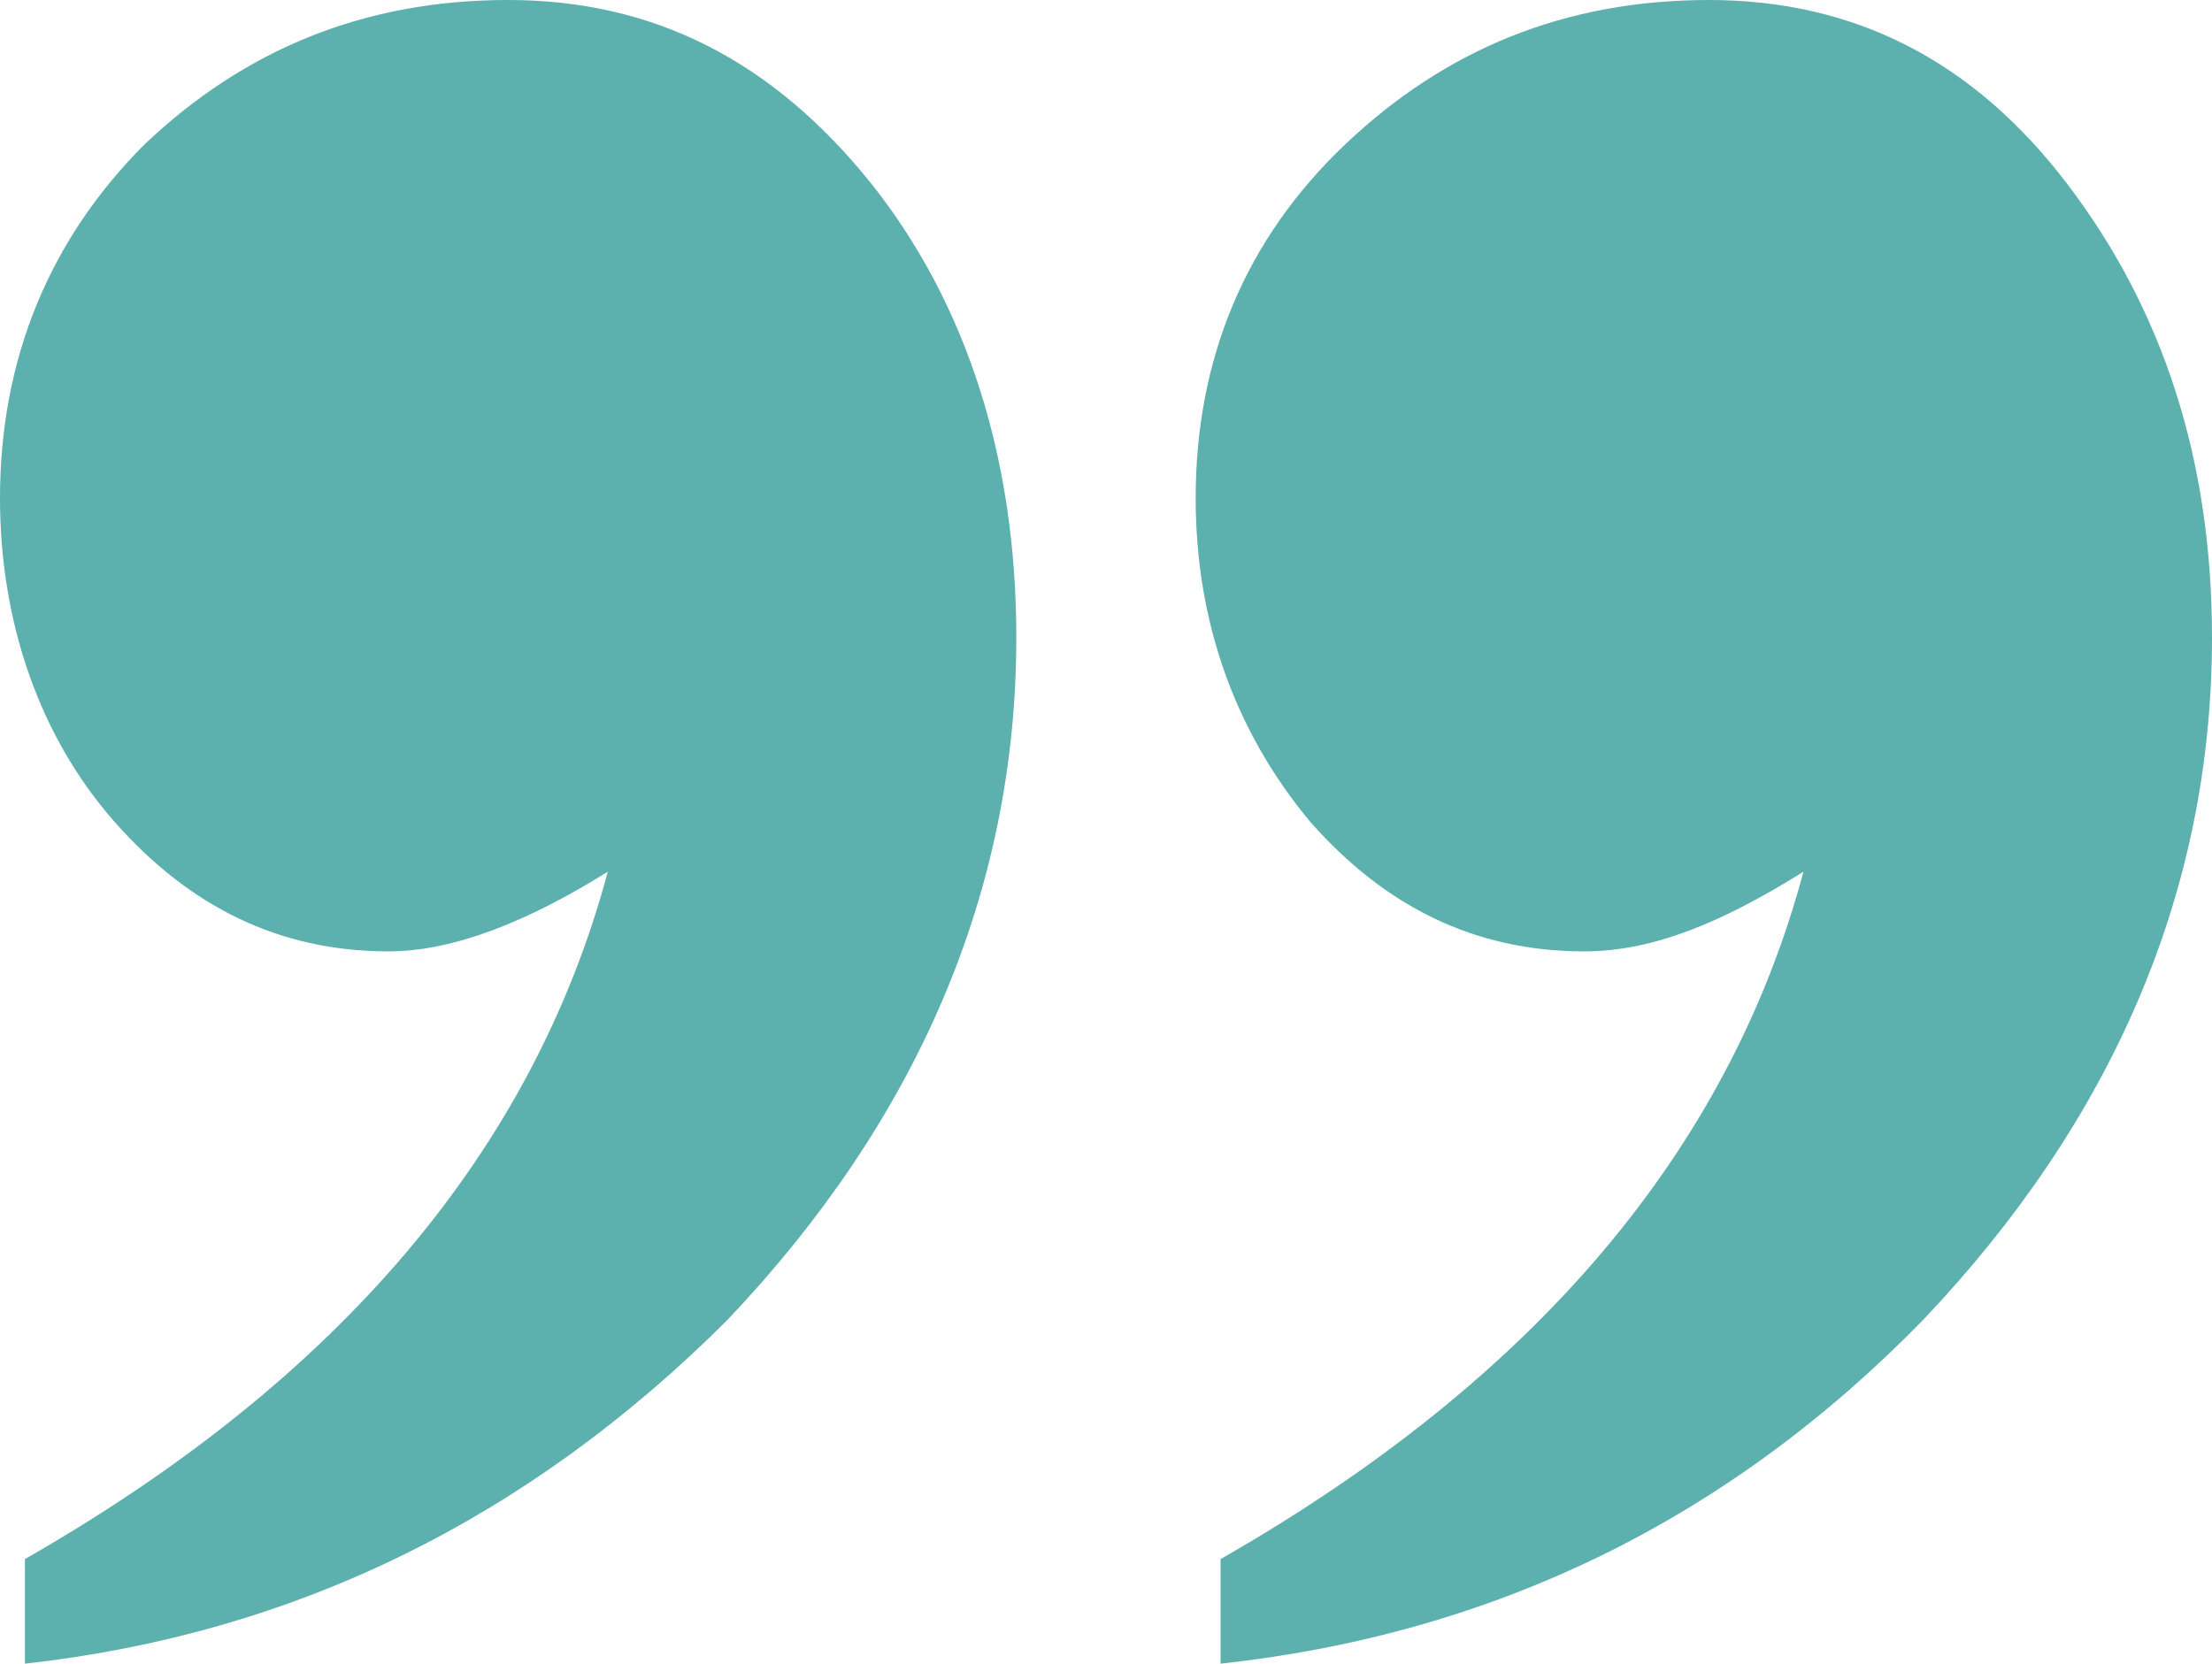
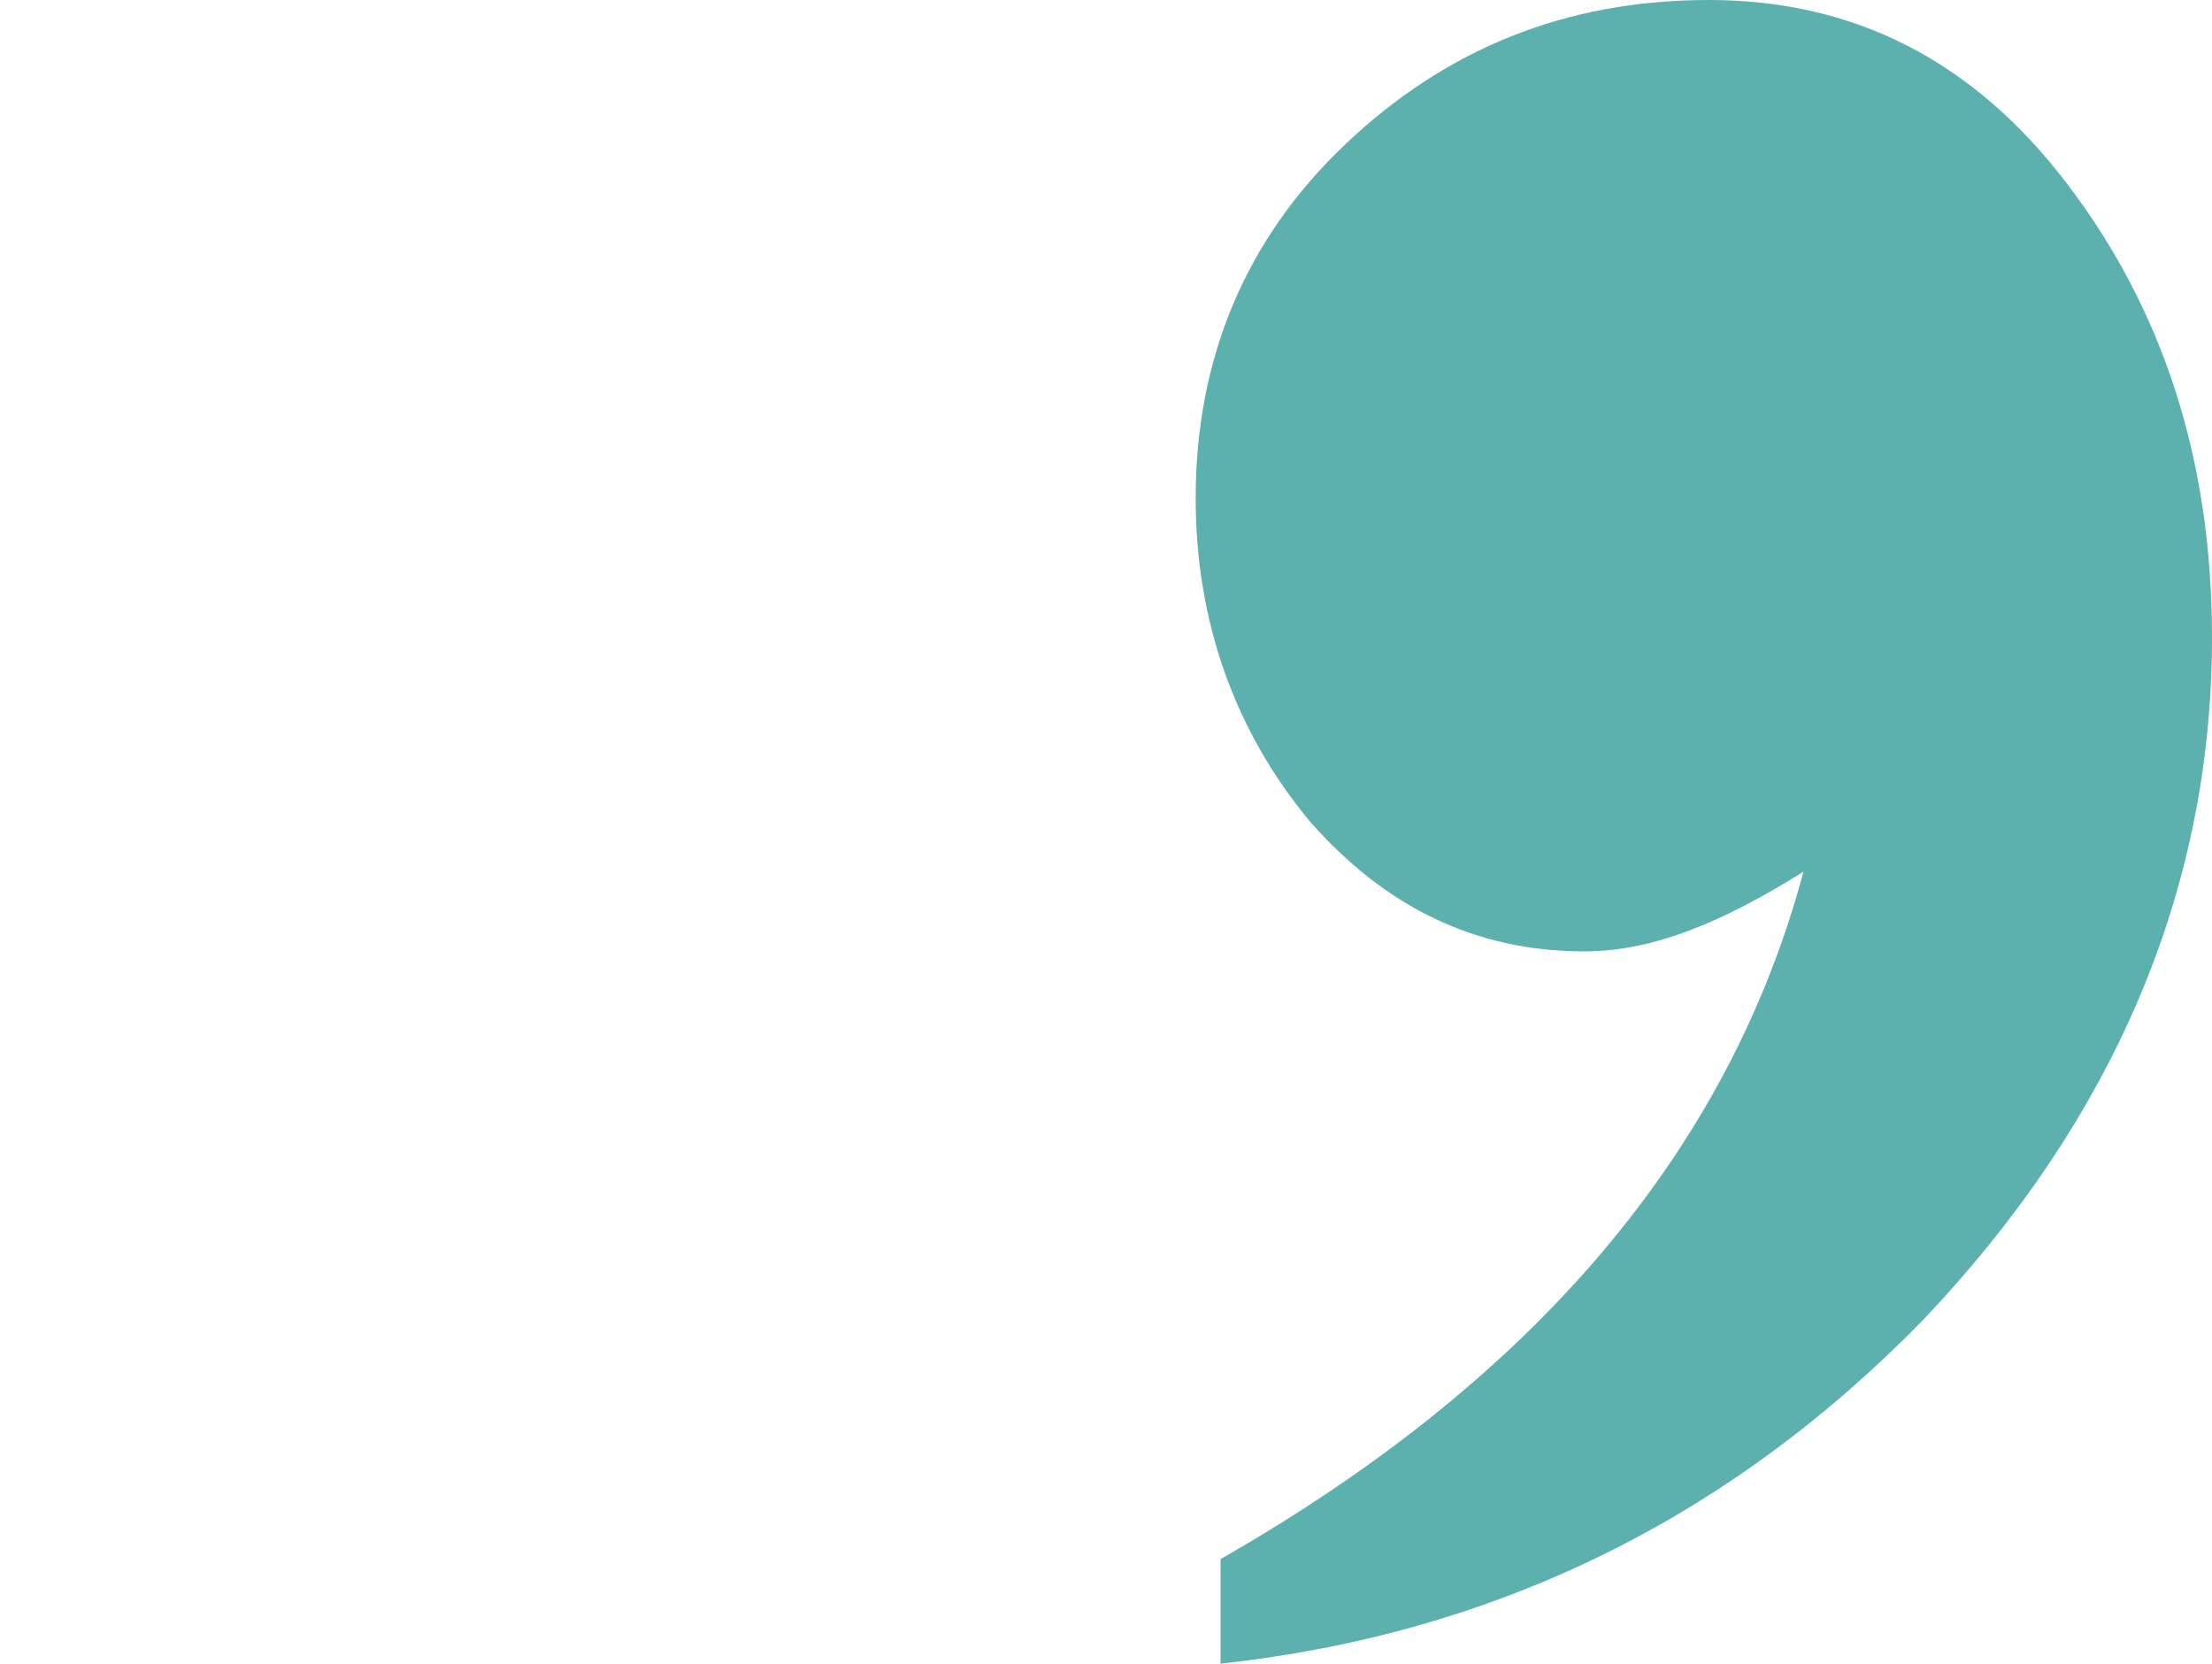
<svg xmlns="http://www.w3.org/2000/svg" version="1.1" id="Слой_1" x="0px" y="0px" viewBox="0 0 44.4 33.4" style="enable-background:new 0 0 44.4 33.4;" xml:space="preserve">
  <style type="text/css"> .st0{fill:#5CB0AD;} </style>
  <g id="a"> </g>
  <g id="b_00000044150685609969751970000012764841671902643629_">
    <g>
      <g id="c_00000132782258239797355930000003636121079871010950_">
        <g>
          <path class="st0" d="M24.5,33.4v-2.1c6.3-3.6,10.2-8.2,11.7-13.8c-1.6,1-3,1.6-4.4,1.6c-2.2,0-4-0.9-5.5-2.6 C24.8,14.7,24,12.5,24,10c0-2.8,1-5.2,3-7.1C29,1,31.4,0,34.3,0s5.3,1.2,7.2,3.7s2.9,5.5,2.9,9.1c0,5.1-2,9.7-5.8,13.7 C34.7,30.5,30,32.8,24.5,33.4L24.5,33.4z" />
-           <path class="st0" d="M0.5,33.4v-2.1c6.3-3.6,10.2-8.2,11.7-13.8c-1.6,1-3.1,1.6-4.4,1.6c-2.2,0-4-0.9-5.5-2.6S0,12.5,0,10 c0-2.8,1-5.2,2.9-7.1C4.9,1,7.3,0,10.2,0s5.3,1.2,7.3,3.7c1.9,2.4,2.9,5.5,2.9,9.1c0,5.1-2,9.7-5.8,13.7 C10.6,30.5,5.9,32.8,0.5,33.4z" />
        </g>
      </g>
    </g>
  </g>
</svg>